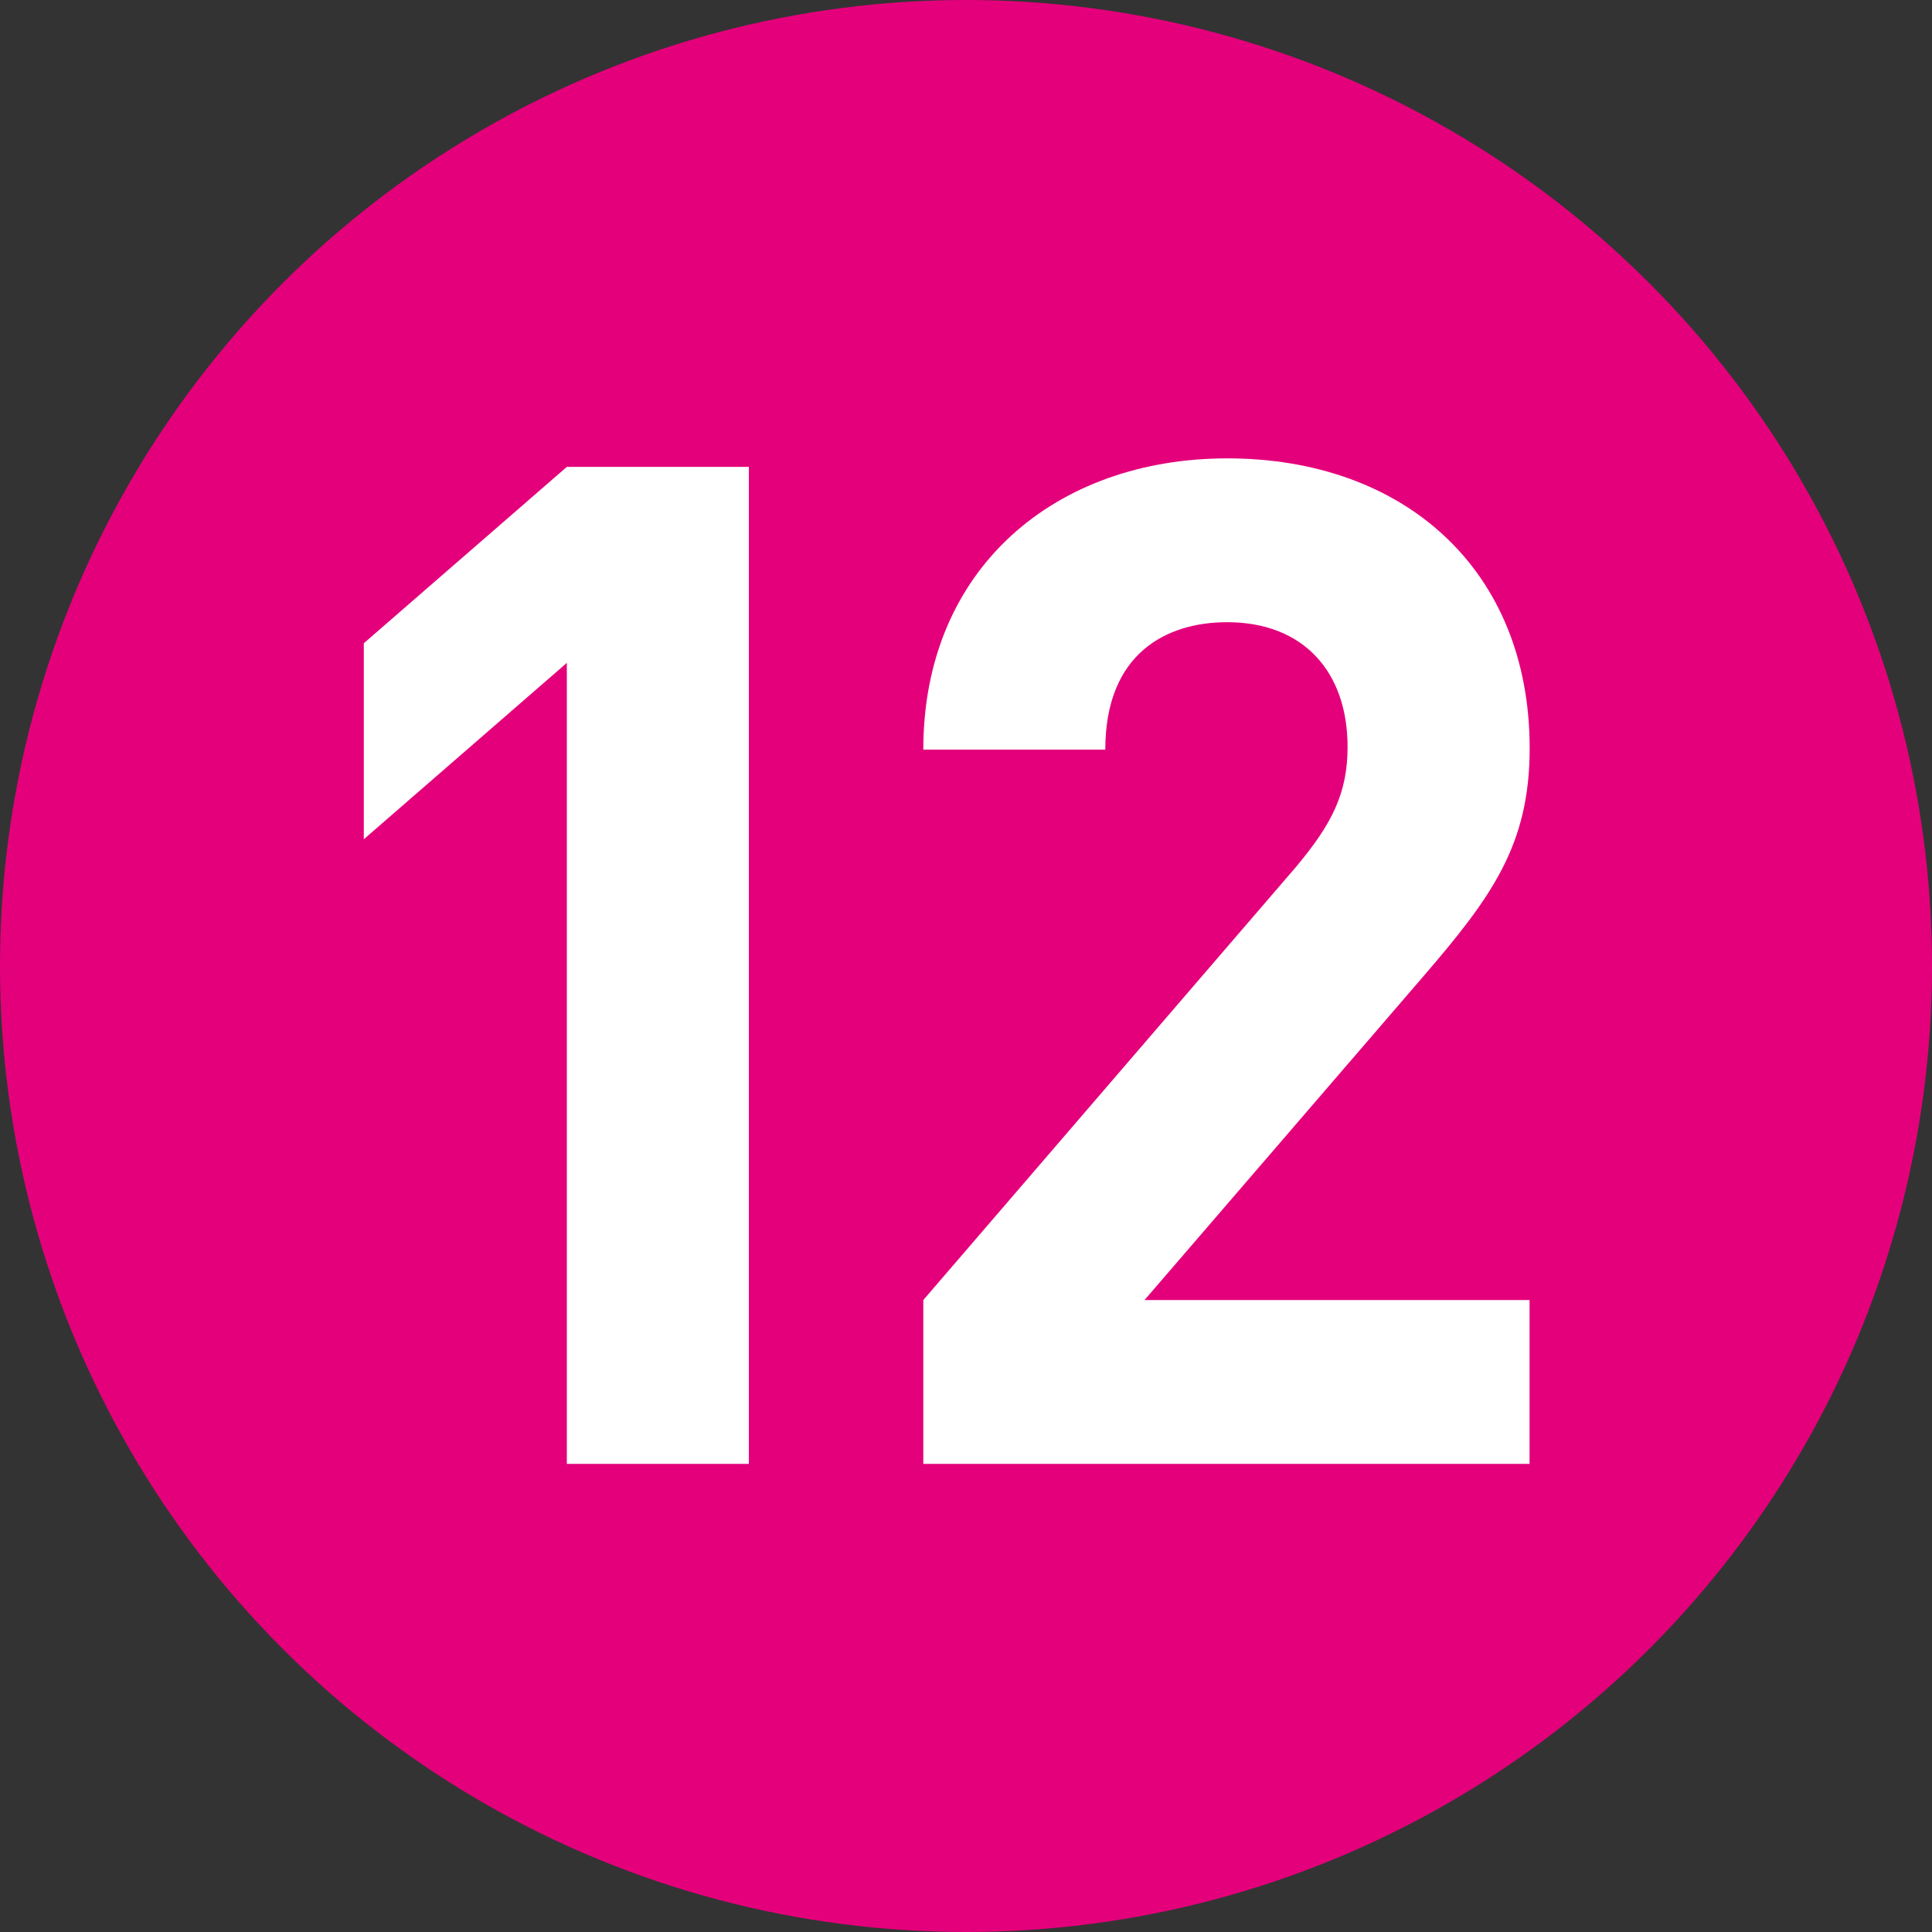
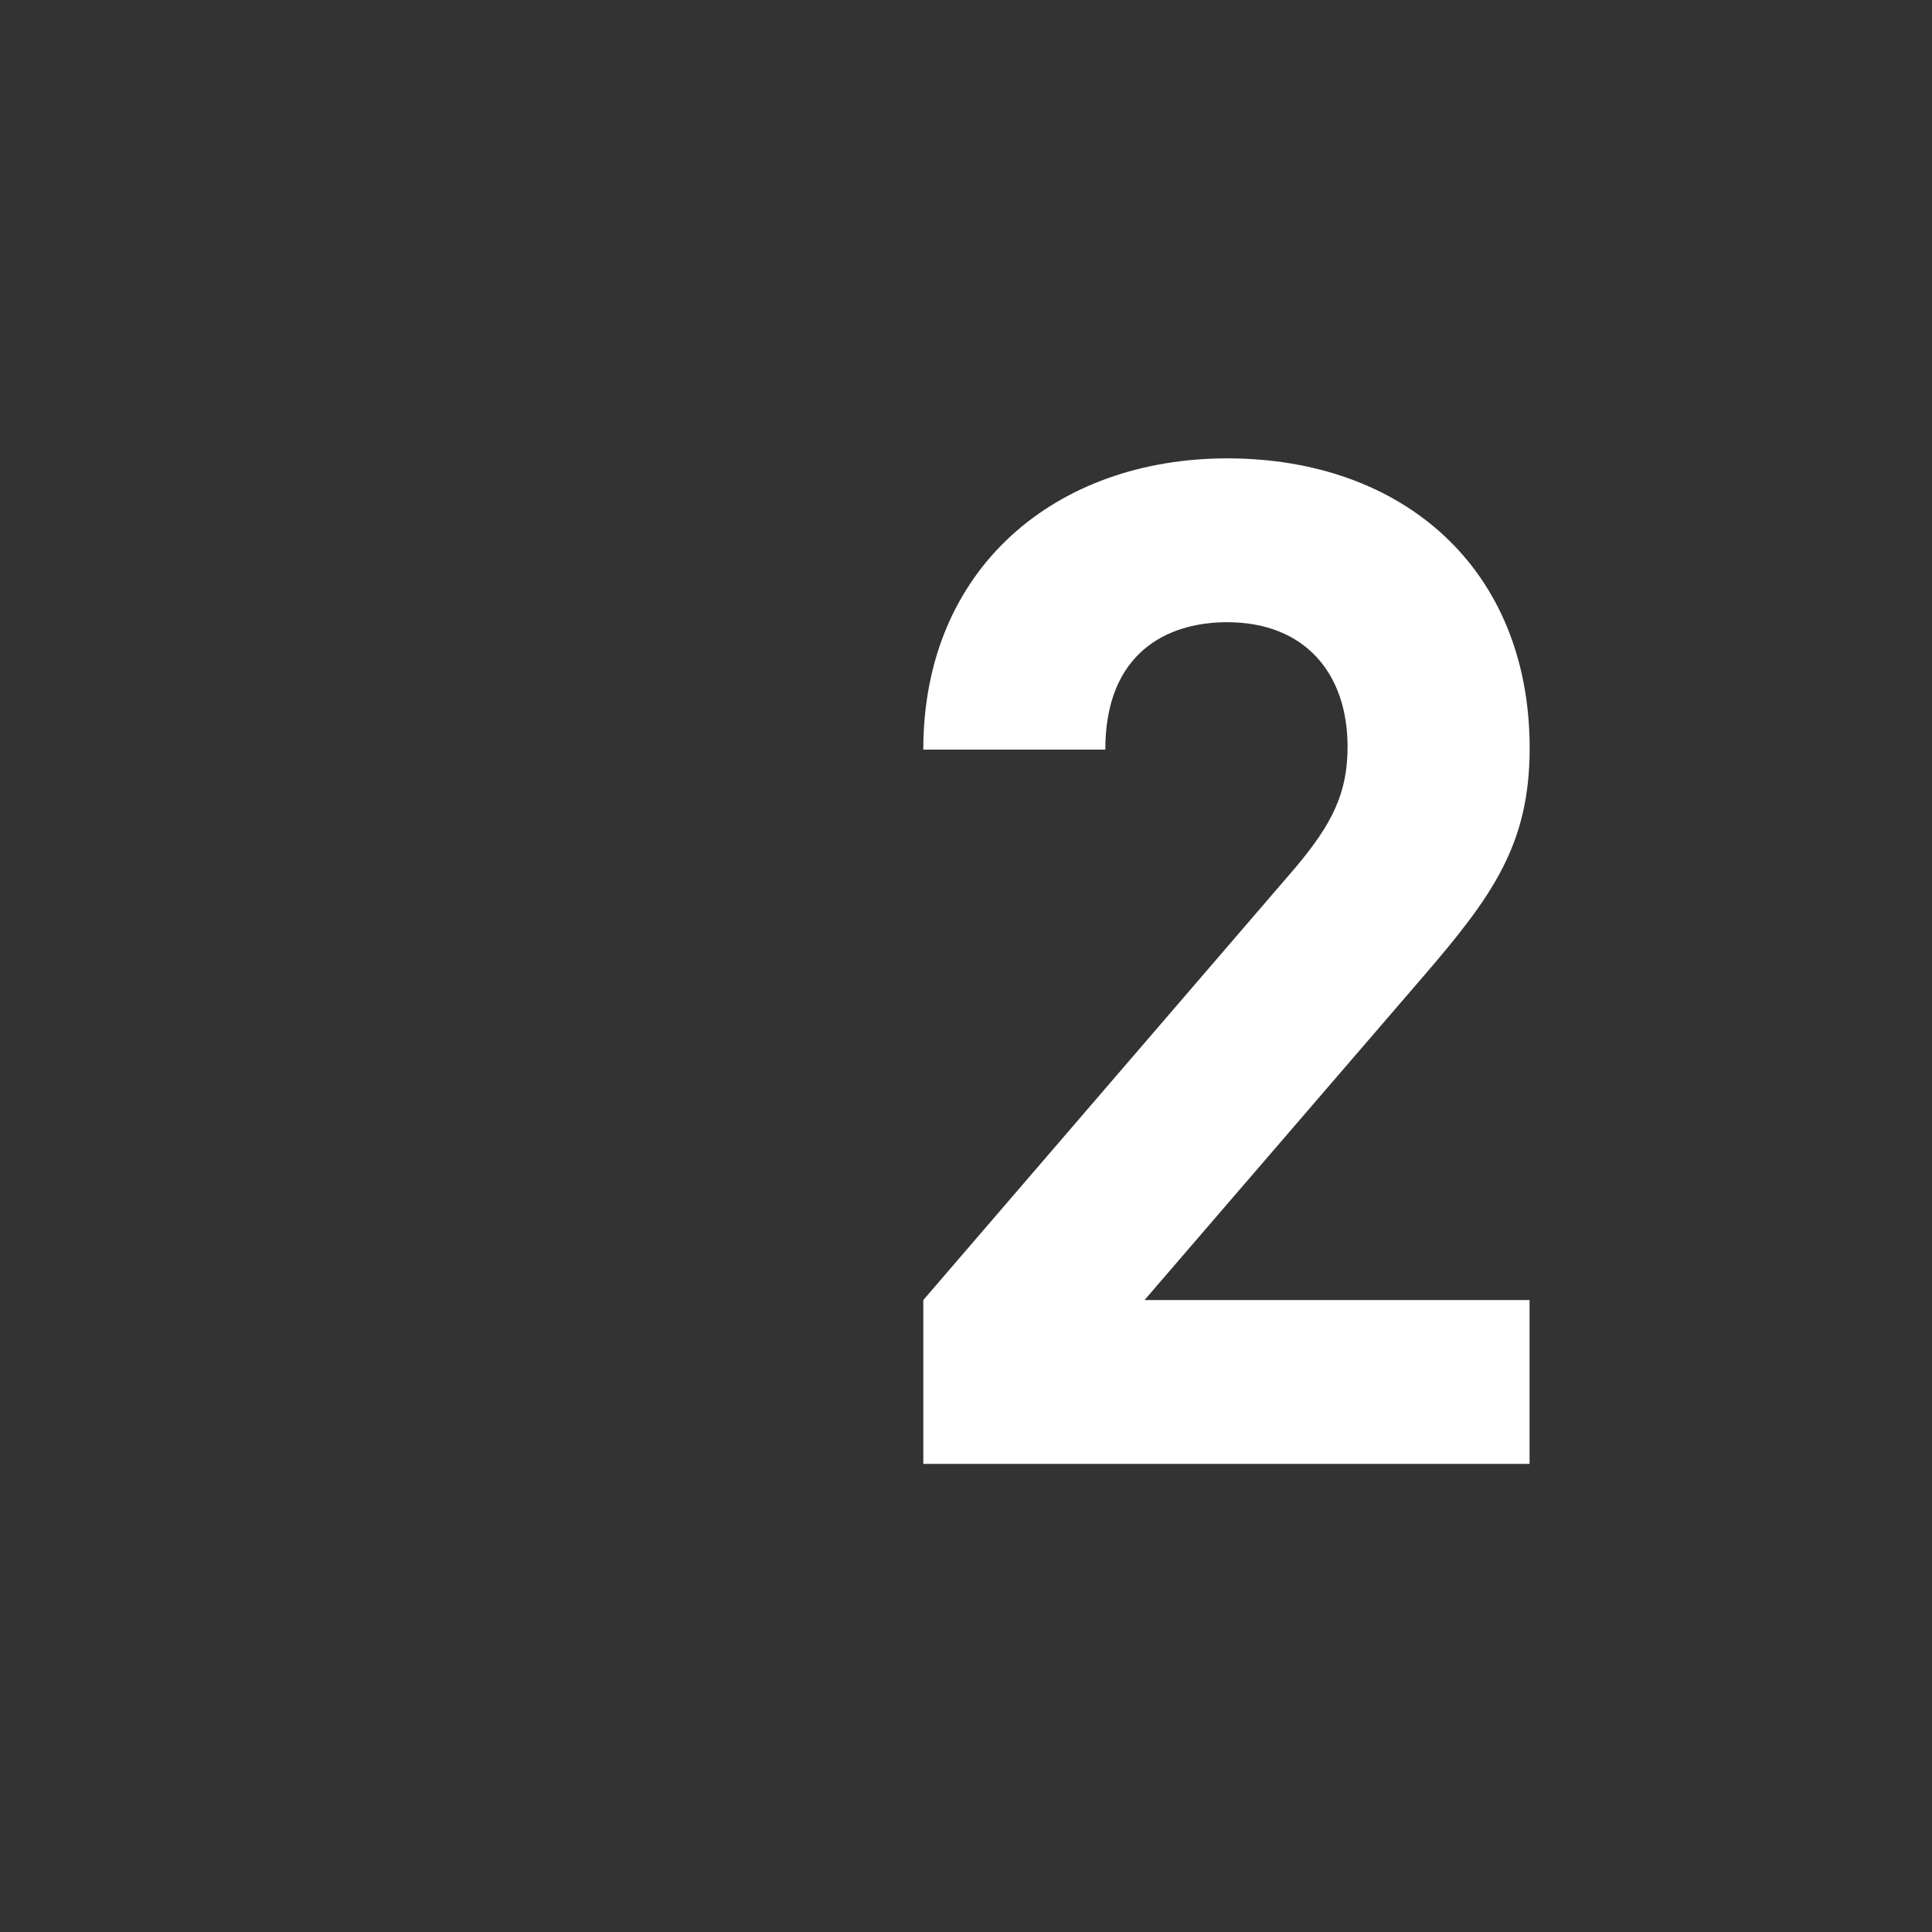
<svg xmlns="http://www.w3.org/2000/svg" version="1.1" id="レイヤー_1" x="0px" y="0px" width="20px" height="20px" viewBox="0 0 20 20" enable-background="new 0 0 20 20" xml:space="preserve">
  <rect x="0" y="0" width="20" height="20" fill="#333333" stroke="none" />
  <g>
-     <circle fill="#E4007B" cx="10" cy="10" r="10" />
    <g>
      <g>
-         <path fill="#FFFFFF" d="M5.868,15.154V6.862L3.766,8.688V6.659l2.102-1.826h1.884v10.321H5.868z" />
-         <path fill="#FFFFFF" d="M9.558,15.154v-1.696l3.855-4.48c0.377-0.449,0.537-0.768,0.537-1.247c0-0.768-0.449-1.29-1.247-1.29     c-0.624,0-1.261,0.319-1.261,1.319H9.558c0-1.884,1.377-3.015,3.146-3.015c1.826,0,3.131,1.146,3.131,3.001     c0,1-0.391,1.537-1.102,2.363l-2.885,3.349h3.986v1.696H9.558z" />
+         <path fill="#FFFFFF" d="M9.558,15.154v-1.696l3.855-4.48c0.377-0.449,0.537-0.768,0.537-1.247c0-0.768-0.449-1.29-1.247-1.29     c-0.624,0-1.261,0.319-1.261,1.319H9.558c0-1.884,1.377-3.015,3.146-3.015c1.826,0,3.131,1.146,3.131,3.001     c0,1-0.391,1.537-1.102,2.363l-2.885,3.349h3.986v1.696z" />
      </g>
    </g>
  </g>
</svg>